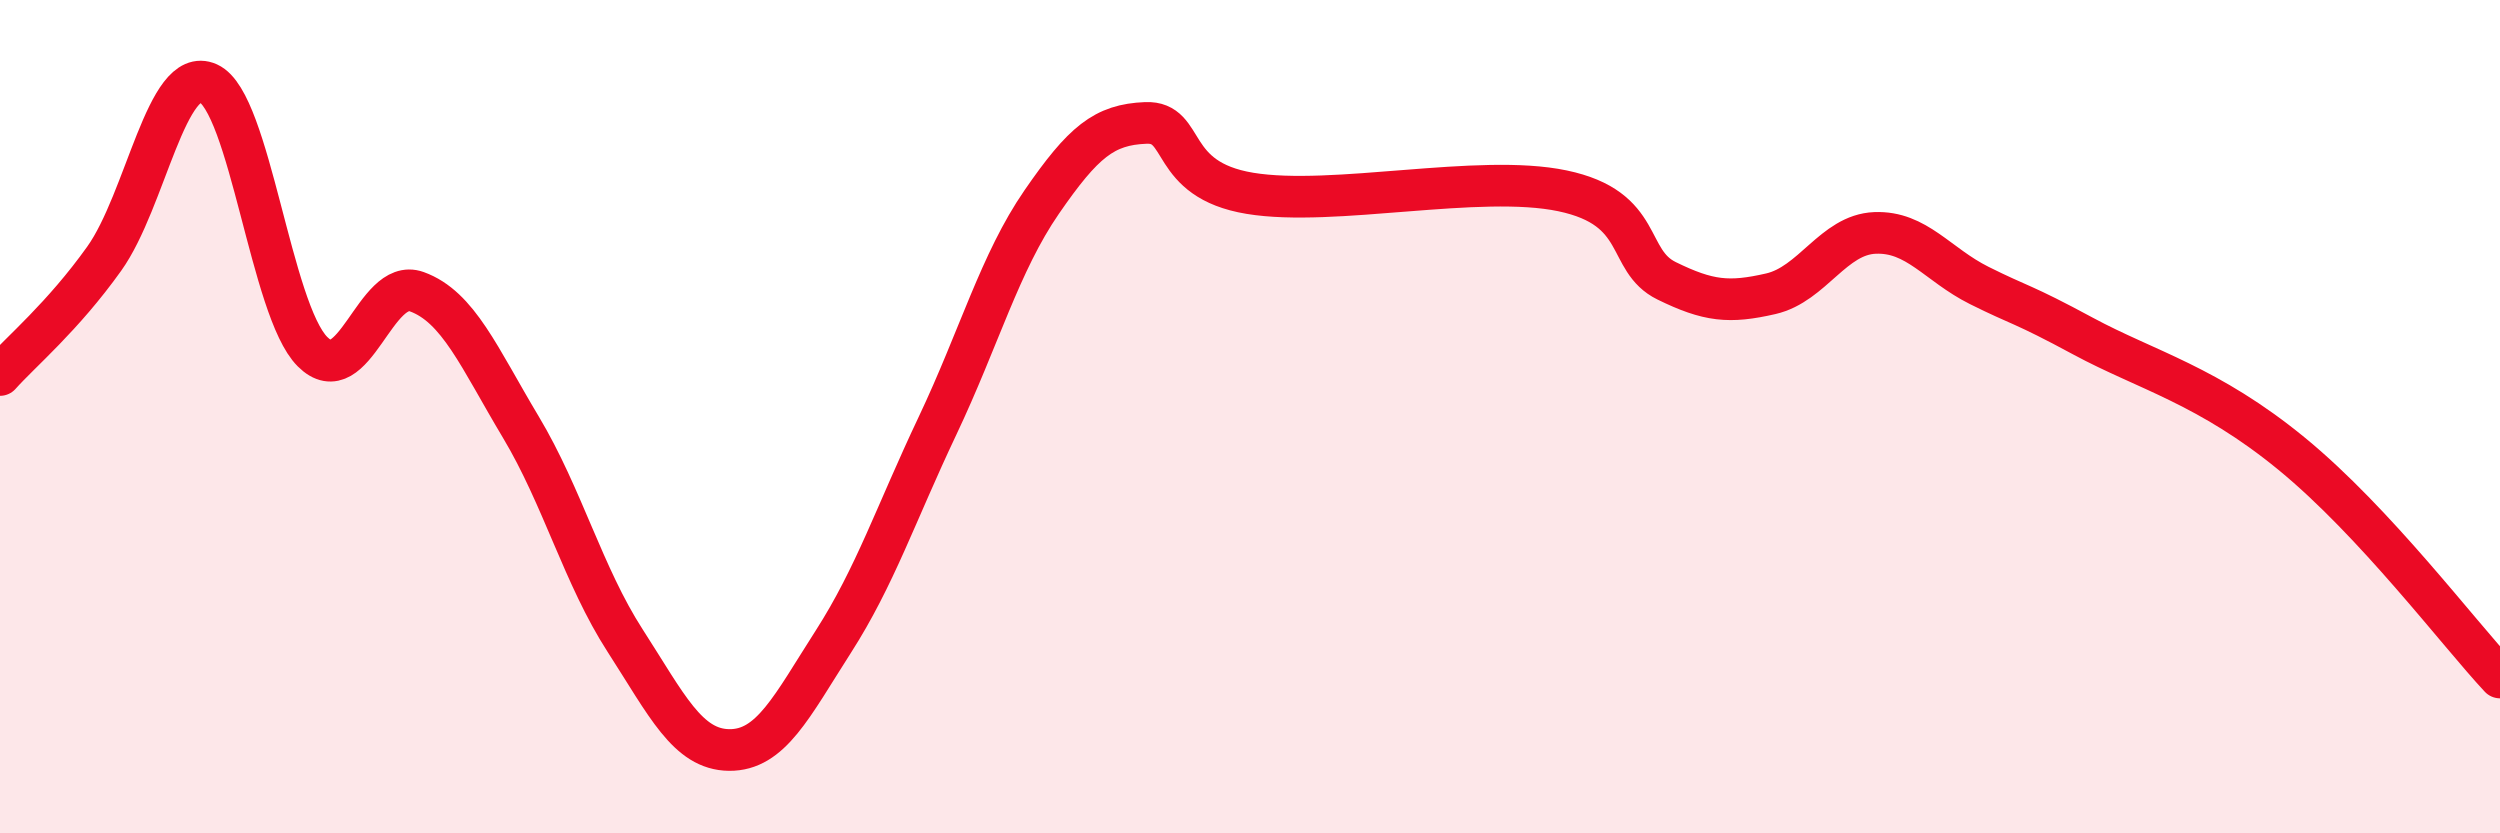
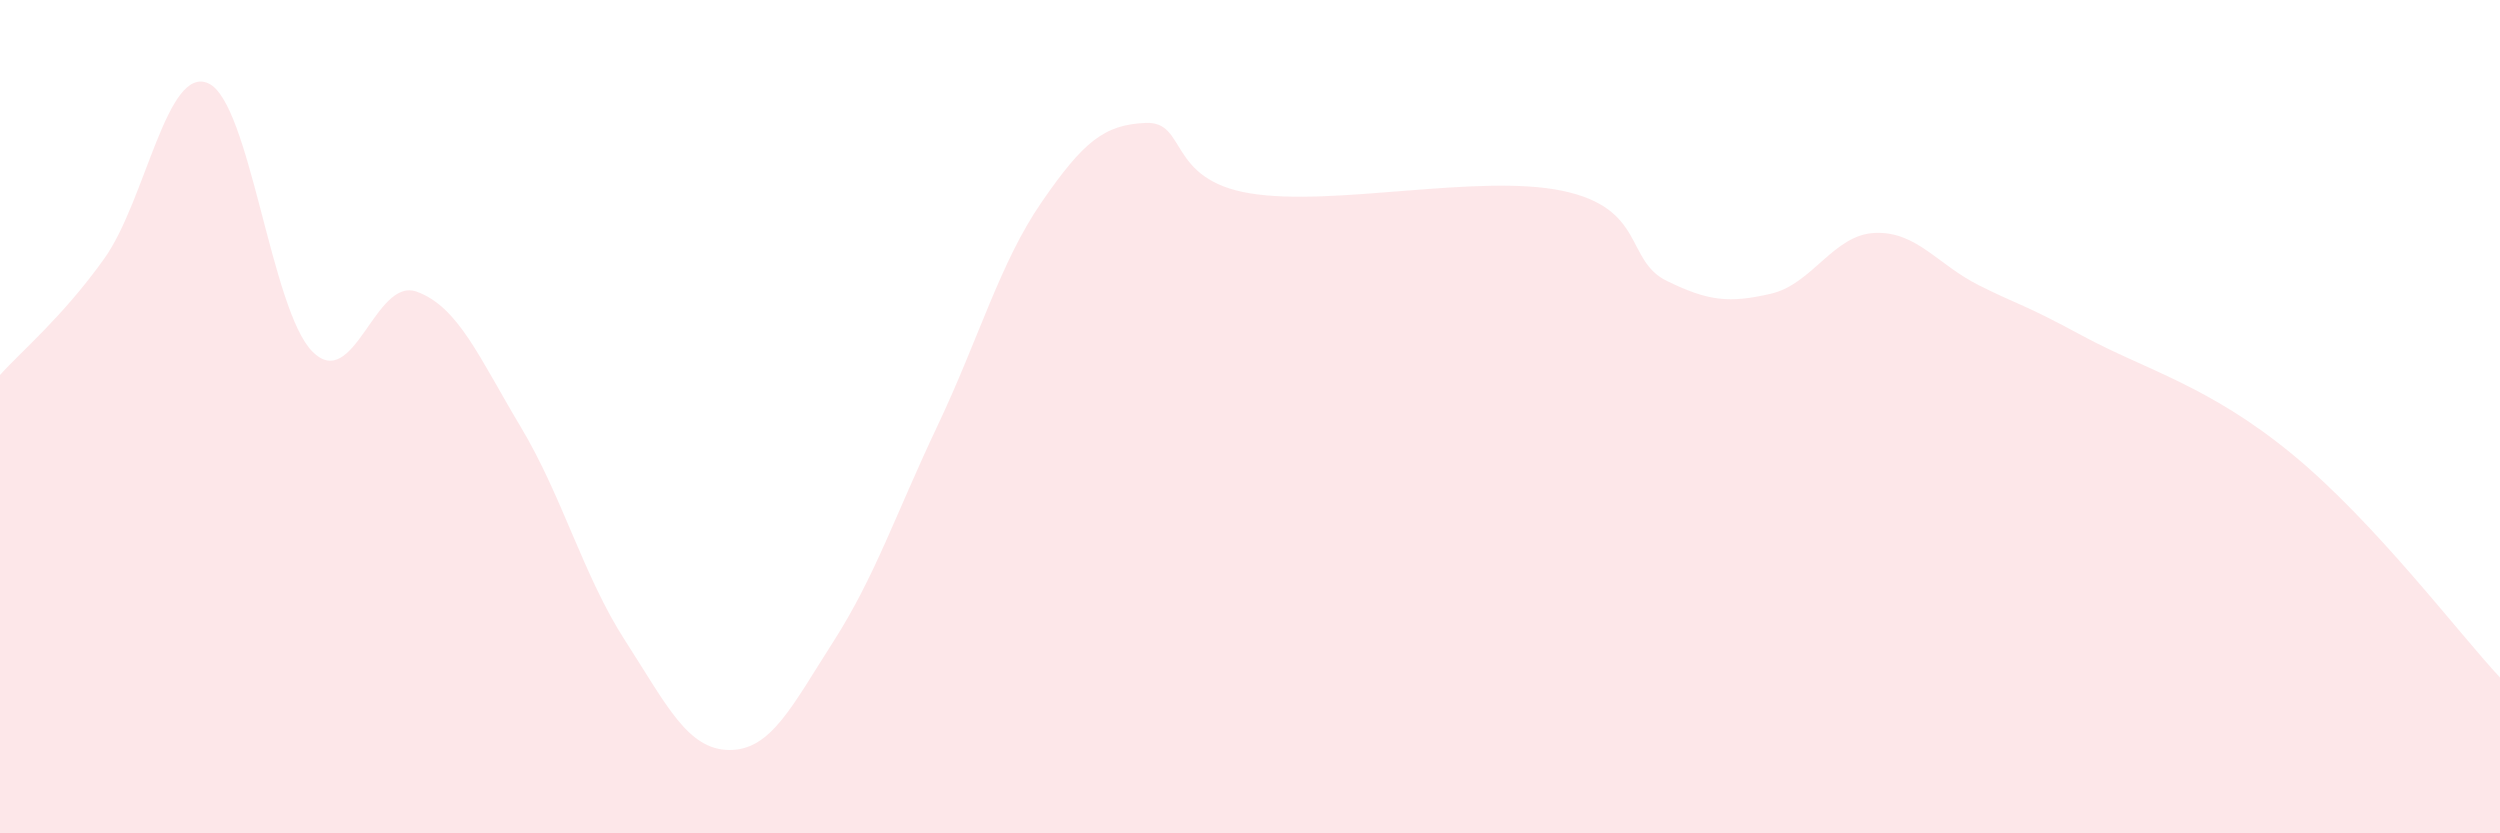
<svg xmlns="http://www.w3.org/2000/svg" width="60" height="20" viewBox="0 0 60 20">
  <path d="M 0,9 C 0.5,8.44 1.5,7.61 2.5,6.21 C 3.5,4.81 4,1.55 5,2 C 6,2.45 6.5,7.44 7.5,8.44 C 8.5,9.44 9,6.64 10,7 C 11,7.36 11.5,8.58 12.5,10.25 C 13.5,11.92 14,13.82 15,15.37 C 16,16.92 16.5,17.99 17.5,18 C 18.5,18.01 19,16.96 20,15.4 C 21,13.84 21.5,12.33 22.5,10.22 C 23.5,8.11 24,6.3 25,4.85 C 26,3.4 26.5,2.99 27.5,2.95 C 28.5,2.91 28,4.31 30,4.64 C 32,4.97 35.5,4.16 37.5,4.58 C 39.5,5 39,6.25 40,6.74 C 41,7.23 41.5,7.28 42.5,7.05 C 43.5,6.82 44,5.63 45,5.59 C 46,5.55 46.5,6.35 47.5,6.85 C 48.5,7.35 48.5,7.26 50,8.07 C 51.5,8.88 53,9.25 55,10.89 C 57,12.53 59,15.19 60,16.26L60 20L0 20Z" fill="#EB0A25" opacity="0.1" stroke-linecap="round" stroke-linejoin="round" />
-   <path d="M 0,9 C 0.5,8.44 1.5,7.61 2.5,6.21 C 3.5,4.81 4,1.55 5,2 C 6,2.45 6.5,7.44 7.5,8.44 C 8.5,9.44 9,6.64 10,7 C 11,7.36 11.5,8.58 12.5,10.25 C 13.5,11.92 14,13.82 15,15.37 C 16,16.92 16.5,17.99 17.5,18 C 18.5,18.01 19,16.96 20,15.4 C 21,13.84 21.5,12.33 22.5,10.22 C 23.5,8.11 24,6.3 25,4.85 C 26,3.4 26.5,2.99 27.5,2.95 C 28.5,2.91 28,4.31 30,4.64 C 32,4.97 35.5,4.16 37.5,4.58 C 39.5,5 39,6.25 40,6.74 C 41,7.23 41.5,7.28 42.5,7.05 C 43.5,6.82 44,5.63 45,5.59 C 46,5.55 46.5,6.35 47.5,6.85 C 48.5,7.35 48.5,7.26 50,8.07 C 51.5,8.88 53,9.25 55,10.89 C 57,12.53 59,15.19 60,16.26" stroke="#EB0A25" stroke-width="1" fill="none" stroke-linecap="round" stroke-linejoin="round" />
</svg>